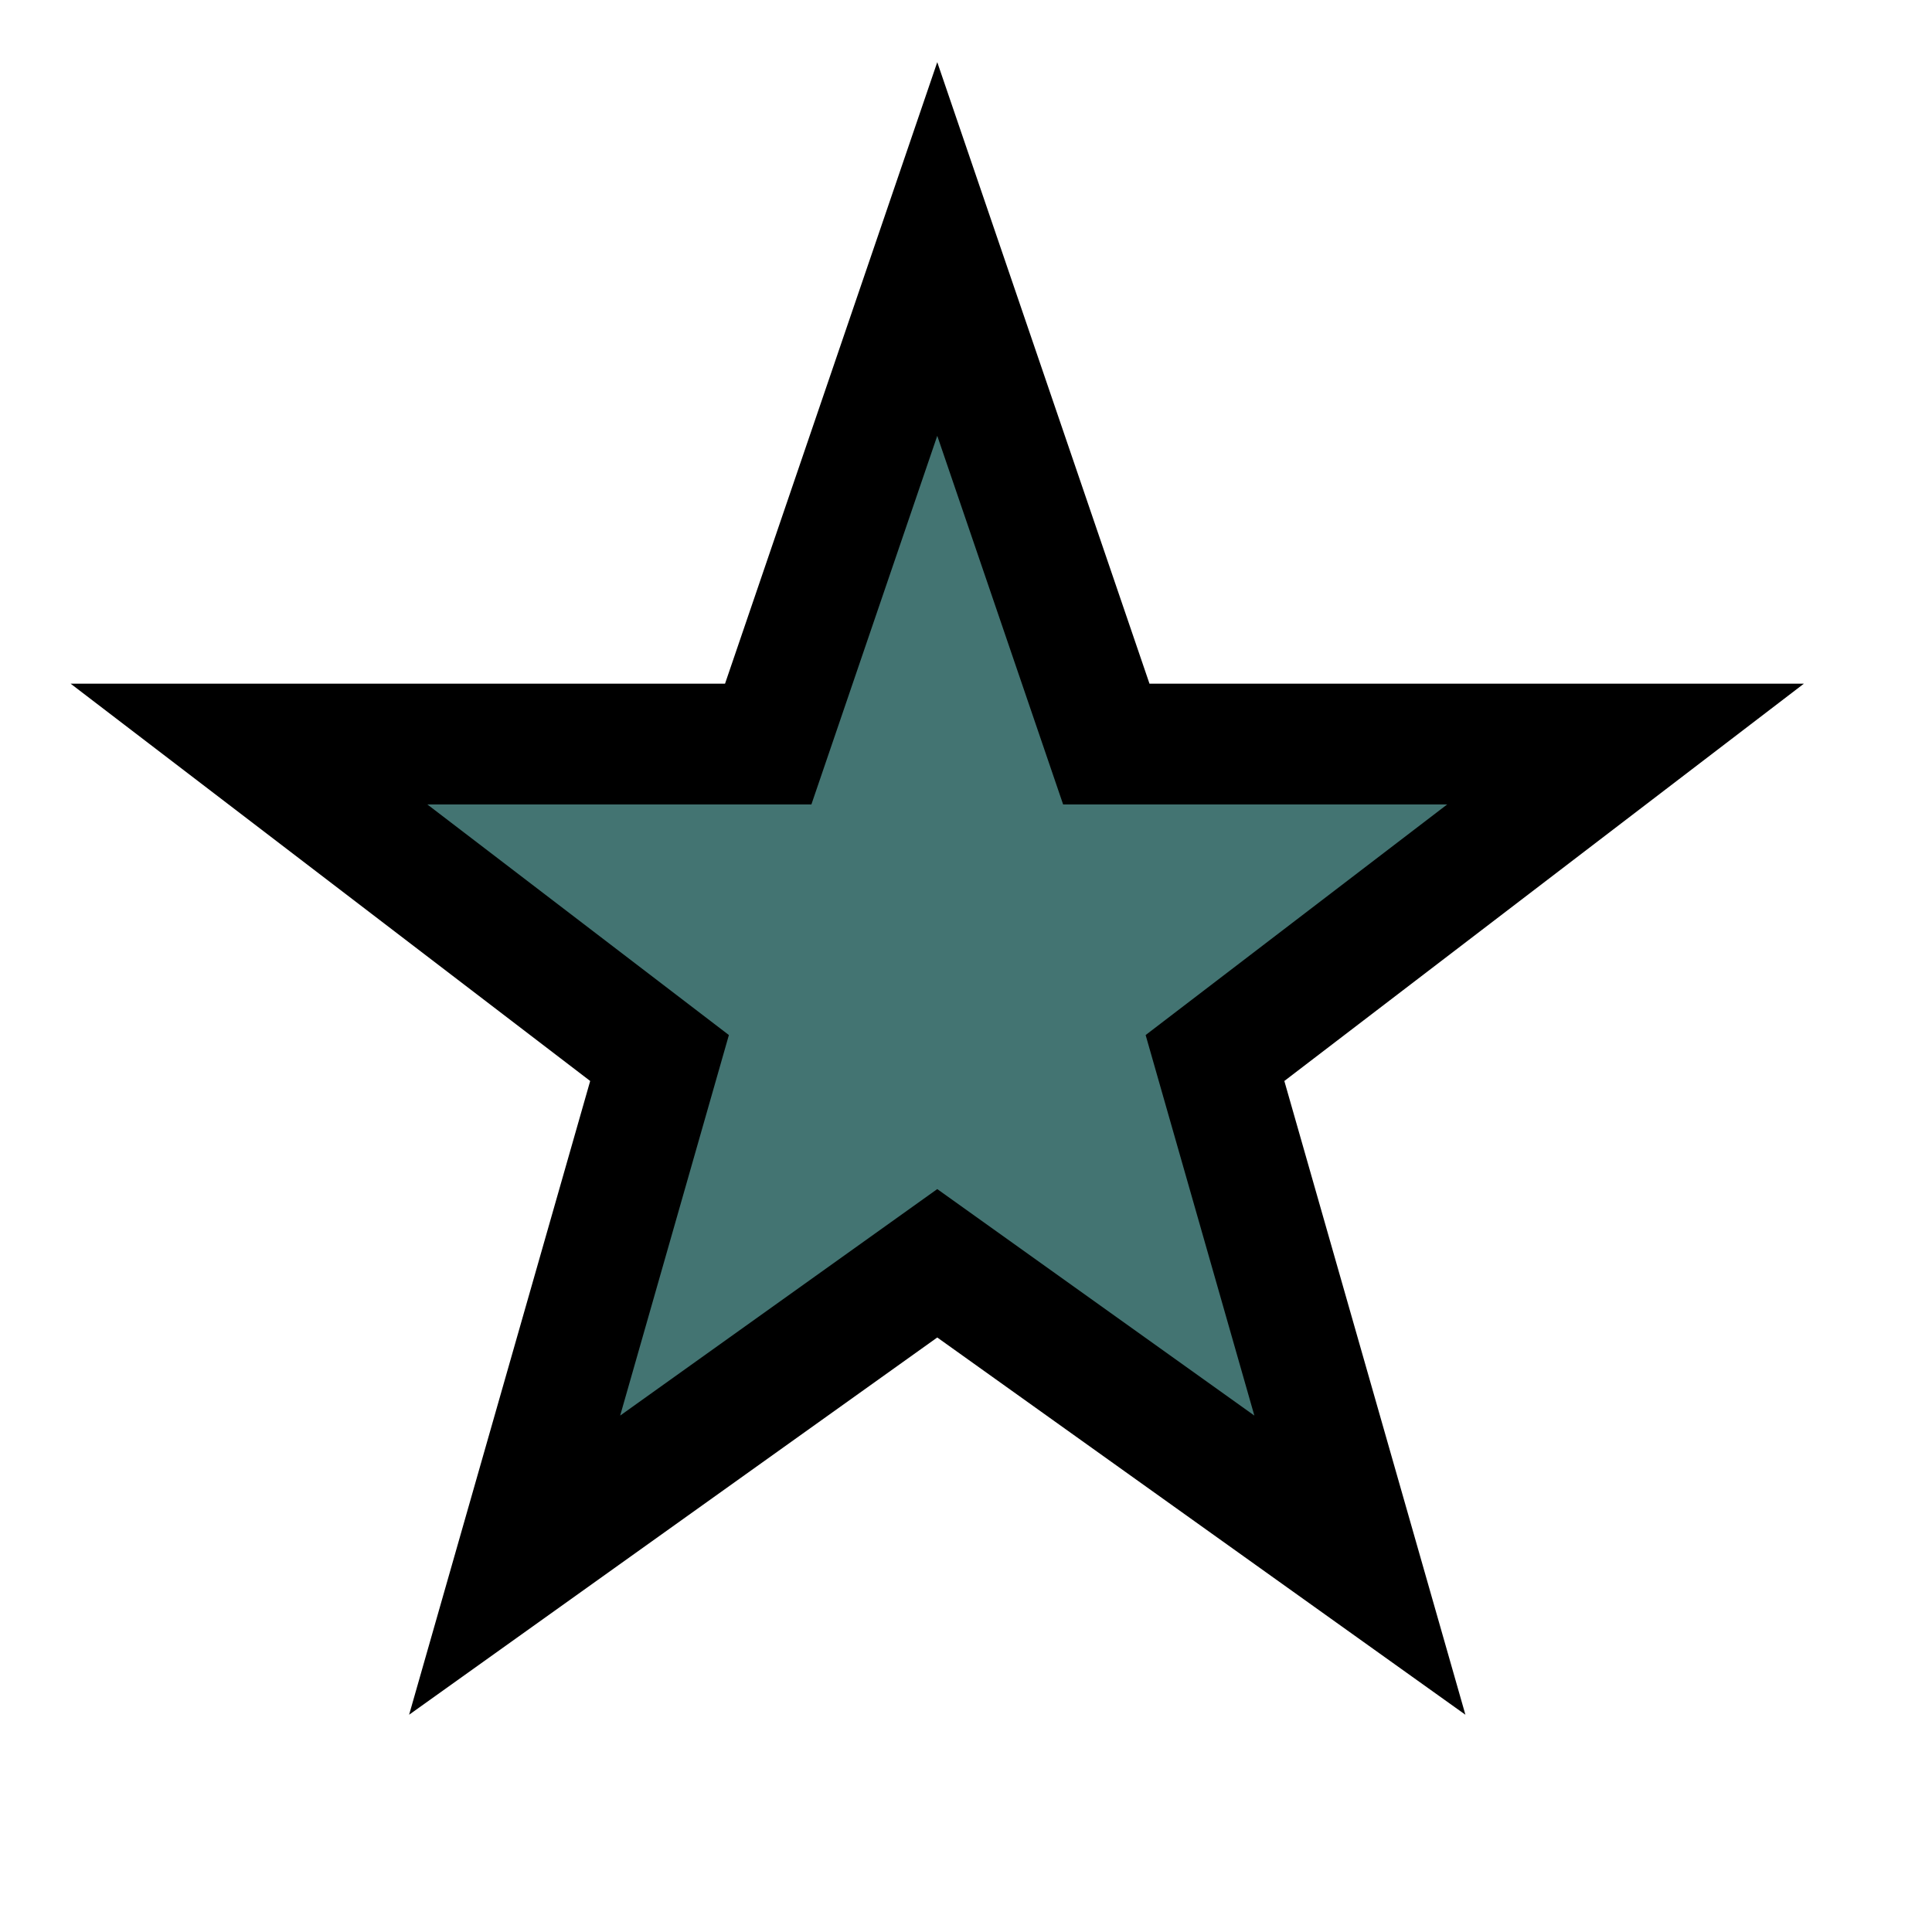
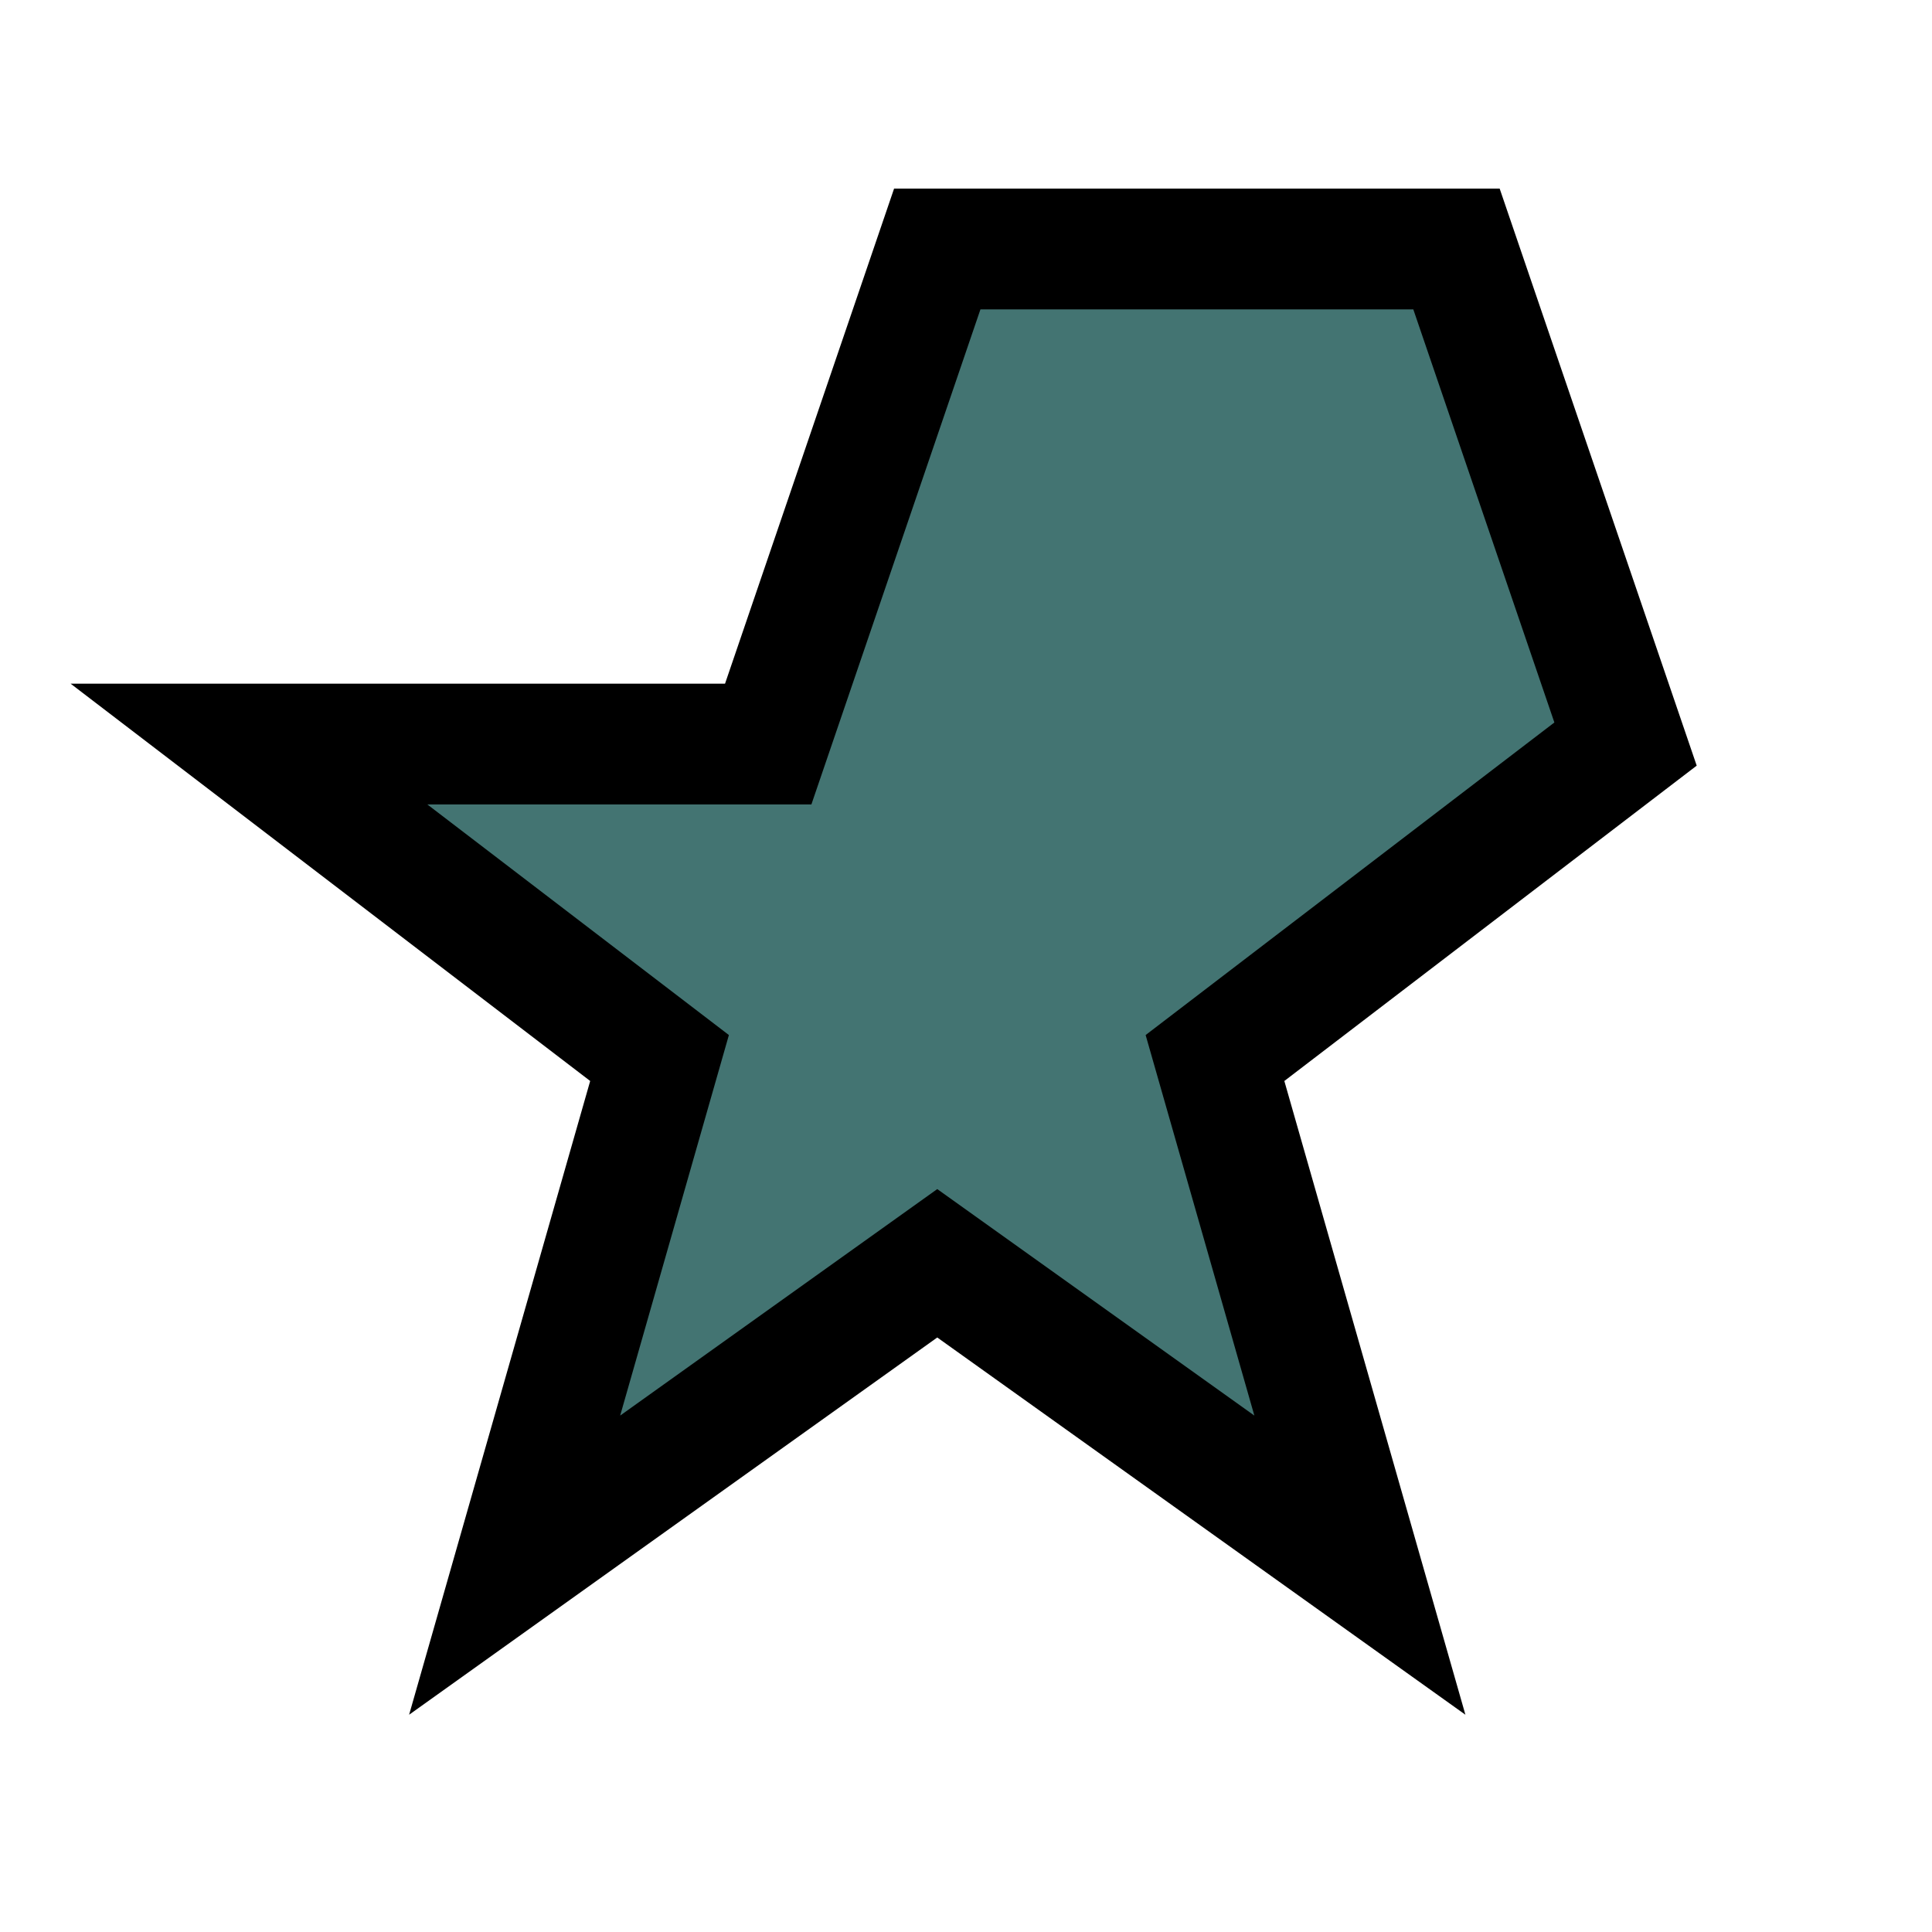
<svg xmlns="http://www.w3.org/2000/svg" width="100%" height="100%" viewBox="0 0 16 16" xml:space="preserve" style="fill-rule:evenodd;clip-rule:evenodd;">
-   <path d="M7.762,2.062l-1.4,4.1l-4.3,-0l3.4,2.6l-1.2,4.2l3.5,-2.5l3.5,2.5l-1.2,-4.2l3.4,-2.6l-4.3,-0l-1.4,-4.1Z" style="fill:#437472;fill-rule:nonzero;stroke:#000;stroke-width:1px;" />
+   <path d="M7.762,2.062l-1.4,4.1l-4.3,-0l3.4,2.6l-1.2,4.2l3.5,-2.5l3.5,2.5l-1.2,-4.2l3.4,-2.6l-1.4,-4.1Z" style="fill:#437472;fill-rule:nonzero;stroke:#000;stroke-width:1px;" />
</svg>